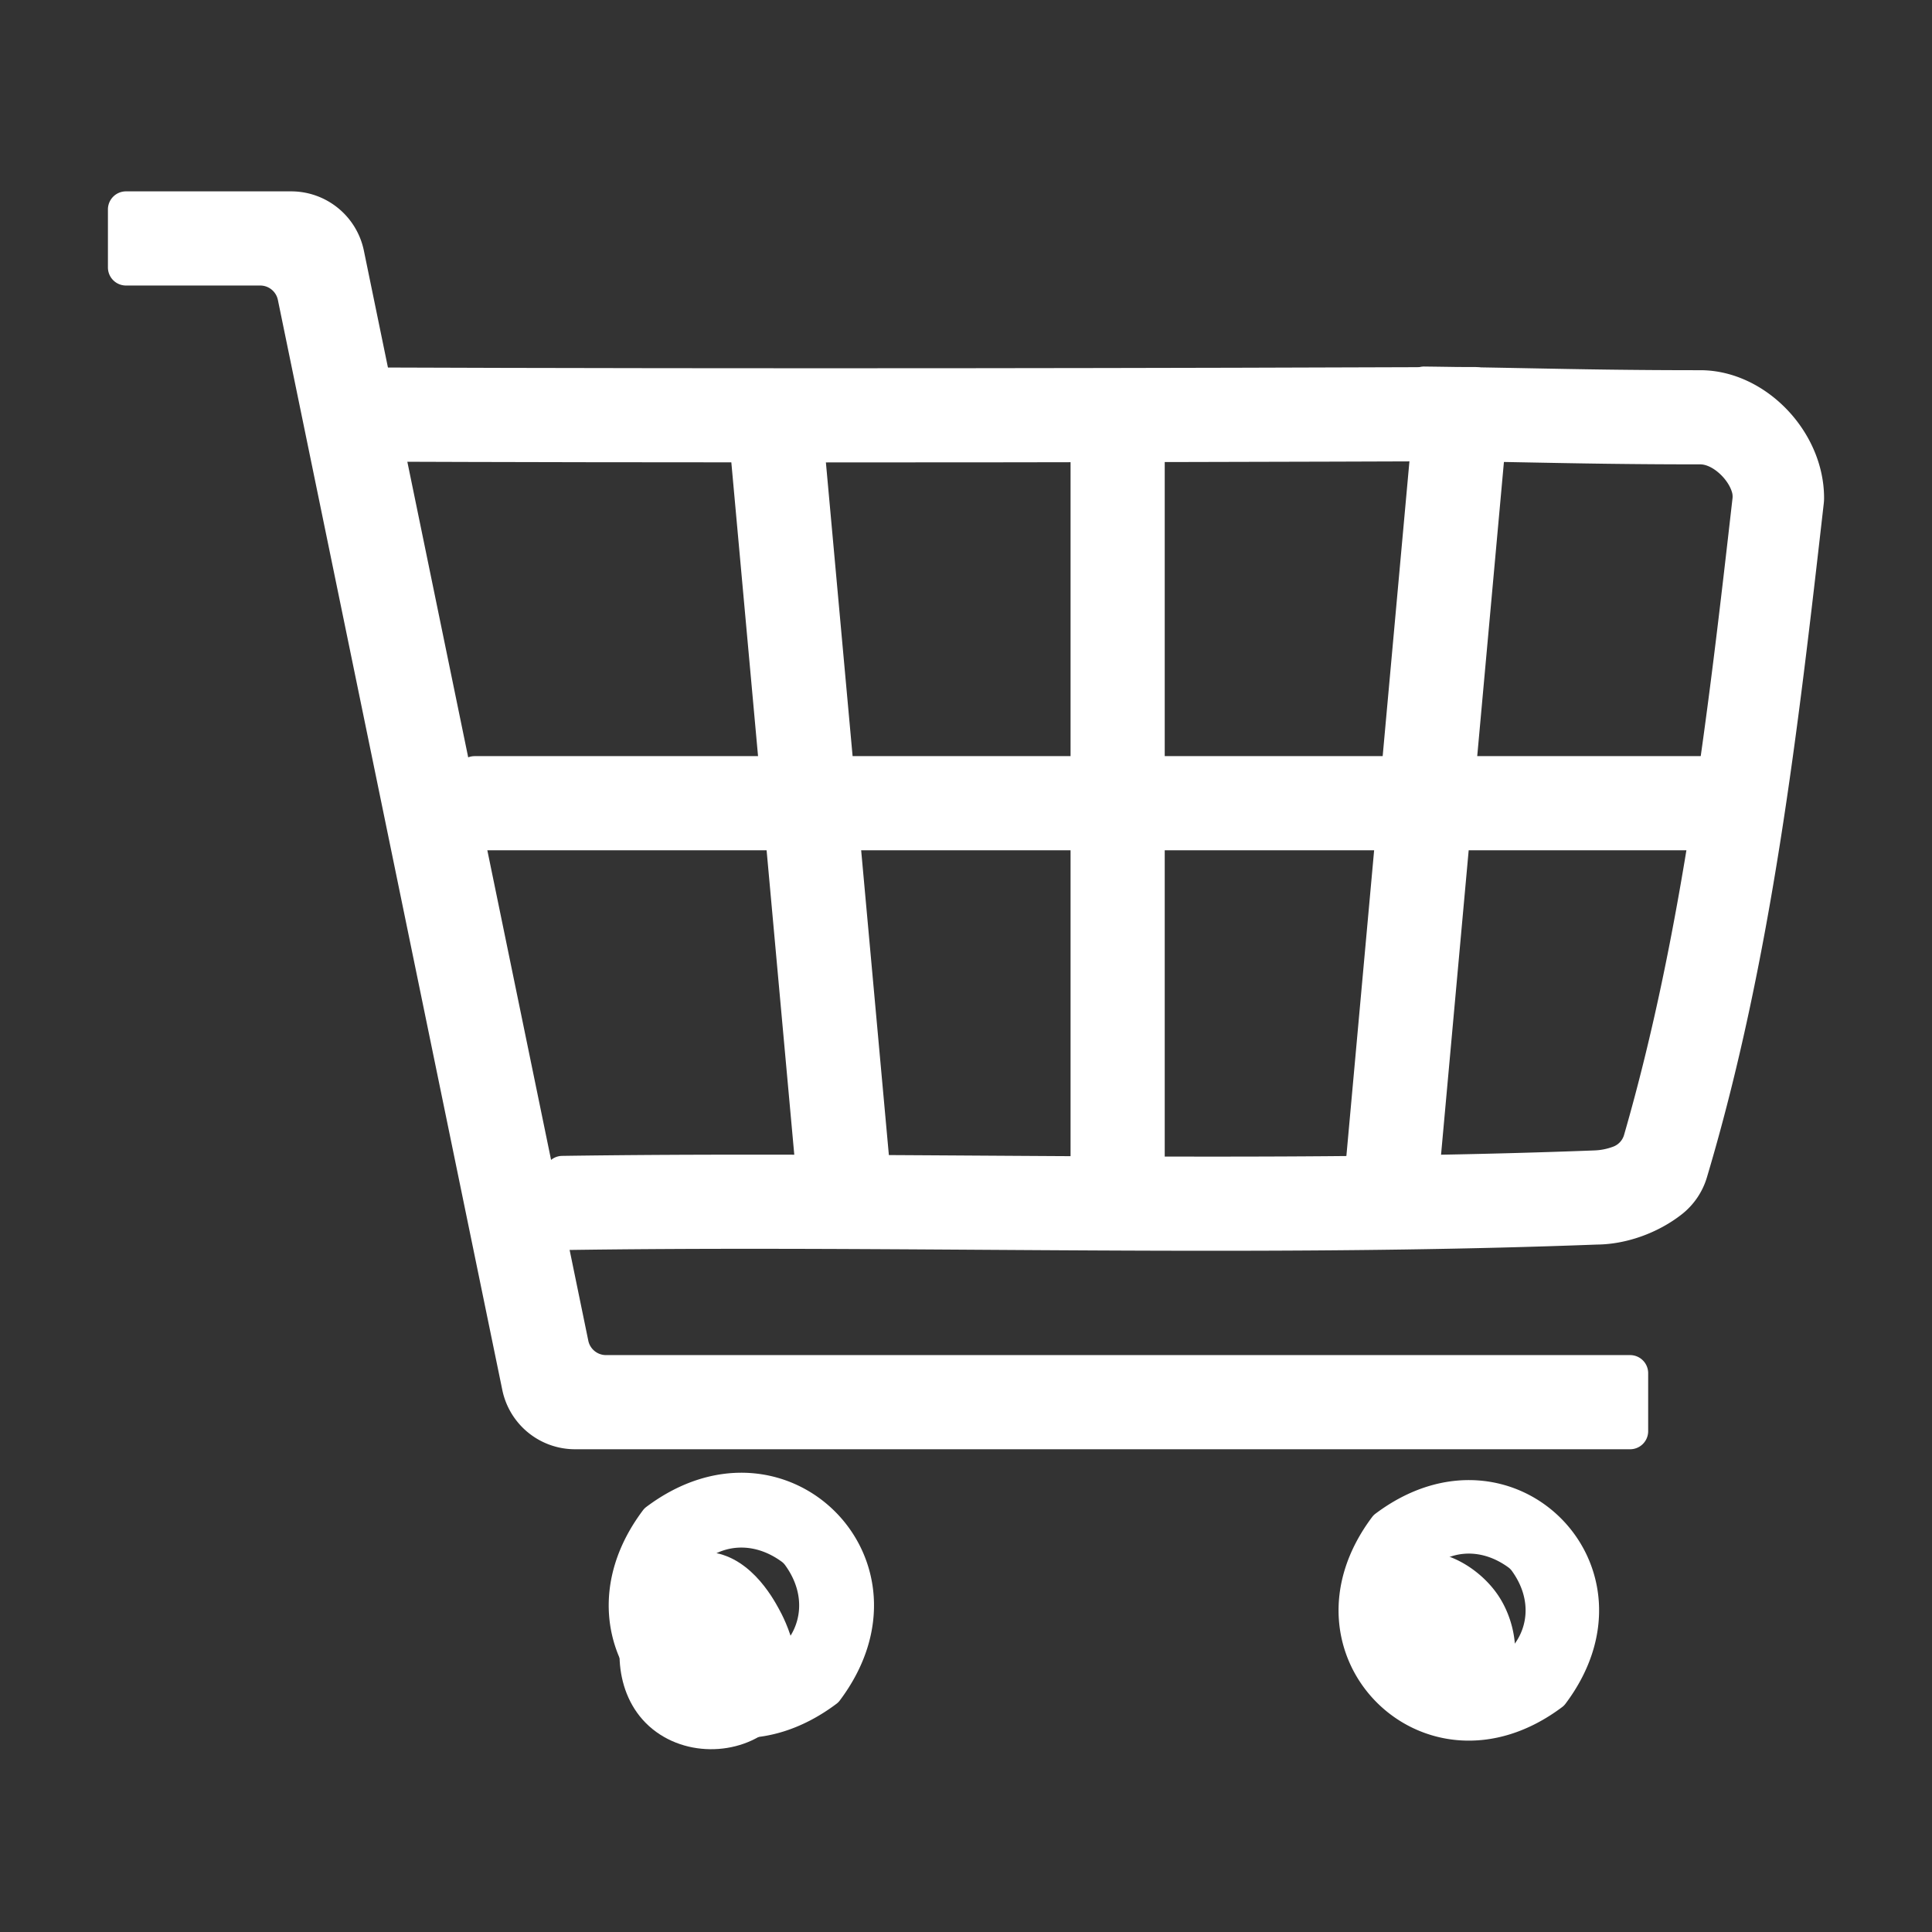
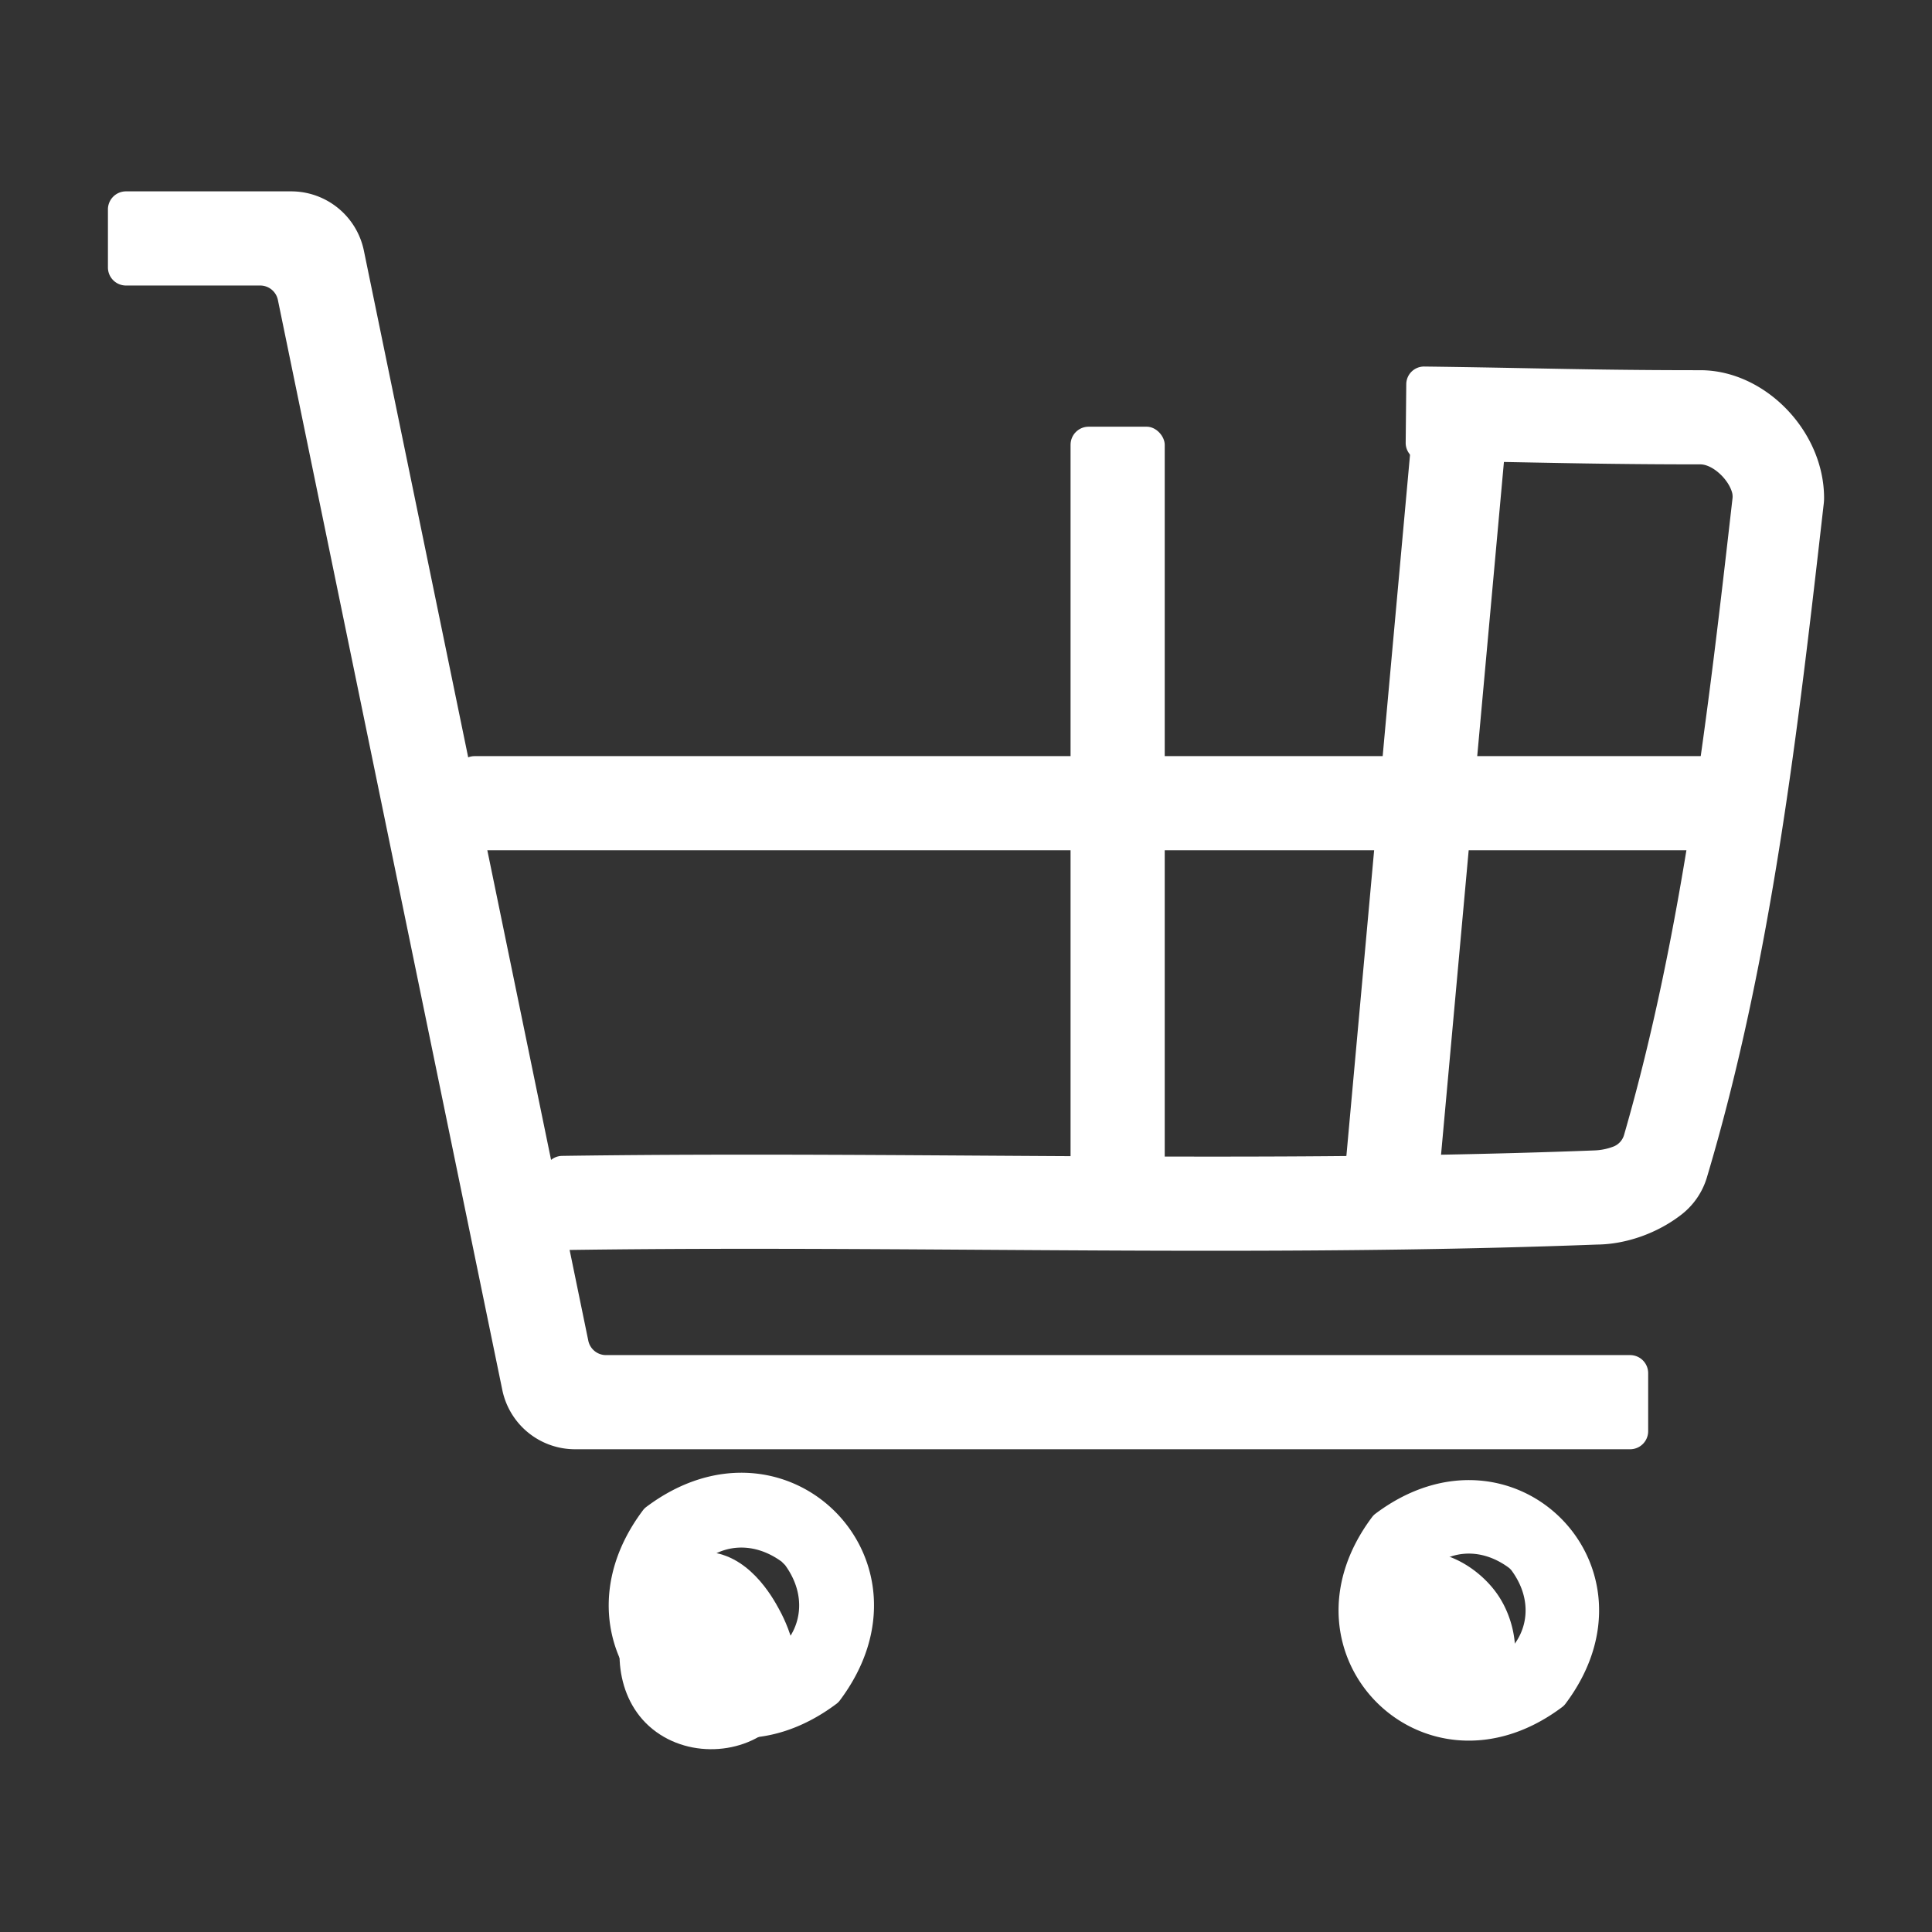
<svg xmlns="http://www.w3.org/2000/svg" id="b469fca6-0f99-4f66-b0f9-221e36776ca9" data-name="Layer 1" width="1080" height="1080" viewBox="0 0 1080 1080">
  <rect x="0" y="0" width="1080" height="1080" fill="#333333" stroke="none" />
  <defs>
    <style>
      .f0a82b4c-0233-48e1-ba44-188b371402b9 {
        fill: #fff;
      }
    </style>
  </defs>
  <g>
-     <path class="f0a82b4c-0233-48e1-ba44-188b371402b9" d="M467.632,952.404c-78.439,58.959-167.149-29.772-108.182-108.194a9.2,9.2,0,0,1,1.8-1.799C439.662,783.509,528.337,872.181,469.432,950.604A9.199,9.199,0,0,1,467.632,952.404ZM436.922,872.952c-33.769-24.492-71.447,13.172-46.972,46.963a8.992,8.992,0,0,0,1.964,1.965c33.791,24.513,71.487-13.188,46.969-46.969A8.998,8.998,0,0,0,436.922,872.952Z" />
+     <path class="f0a82b4c-0233-48e1-ba44-188b371402b9" d="M467.632,952.404c-78.439,58.959-167.149-29.772-108.182-108.194a9.2,9.2,0,0,1,1.8-1.799C439.662,783.509,528.337,872.181,469.432,950.604A9.199,9.199,0,0,1,467.632,952.404ZM436.922,872.952c-33.769-24.492-71.447,13.172-46.972,46.963a8.992,8.992,0,0,0,1.964,1.965c33.791,24.513,71.487-13.188,46.969-46.969Z" />
    <path class="f0a82b4c-0233-48e1-ba44-188b371402b9" d="M873.308,954.224c-77.004,57.848-164.087-29.229-106.245-106.244a9.033,9.033,0,0,1,1.767-1.768C845.856,788.305,932.989,875.444,875.075,952.458A9.035,9.035,0,0,1,873.308,954.224Zm-30.109-78.034c-33.19-24.086-70.22,12.95-46.126,46.129a8.835,8.835,0,0,0,1.927,1.925c33.168,24.03,70.15-12.946,46.127-46.124A8.832,8.832,0,0,0,843.2,876.19Z" />
    <path class="f0a82b4c-0233-48e1-ba44-188b371402b9" d="M921.336,800.043A10.099,10.099,0,0,1,911.237,810.142H321.327a41.514,41.514,0,0,1-40.509-33.015L155.34,167.671a10.099,10.099,0,0,0-9.891-8.062H70.431a10.099,10.099,0,0,1-10.099-10.099v-32.439a10.099,10.099,0,0,1,10.099-10.099H162.874A41.514,41.514,0,0,1,203.383,139.987l125.478,609.456a10.099,10.099,0,0,0,9.891,8.062H911.237a10.099,10.099,0,0,1,10.099,10.099Z" />
    <path class="f0a82b4c-0233-48e1-ba44-188b371402b9" d="M677.609,699.19c-43.511,0-86.741-.279-129.437-.551-76.691-.493-155.899-1.007-233.387.147a9.882,9.882,0,0,1-9.878-9.909l-.504-32.44a9.967,9.967,0,0,1,9.637-10.286c78.011-1.142,157.489-.635,234.448-.149,112.366.727,228.548,1.469,342.77-2.908a32.925,32.925,0,0,0,10.757-2.192,9.945,9.945,0,0,0,5.886-6.61c32.777-113.435,46.974-236.303,60.543-355.378a9.073,9.073,0,0,0-.09-3.142c-1.818-7.6-10.874-16.188-17.882-16.188-39.545,0-67.532-.536-97.165-1.101-17.449-.334-35.779-.679-57.861-.952a9.951,9.951,0,0,1-9.659-10.202l.324-32.441a9.939,9.939,0,0,1,9.907-9.994c22.225.274,40.673.625,58.231.959,29.388.565,57.147,1.094,96.223,1.094,36.216,0,69.196,34.051,69.196,71.435a26.942,26.942,0,0,1-.174,3.077c-14.287,125.394-29.064,255.054-65.249,376.446a41.24,41.24,0,0,1-14.02,20.826c-13.387,10.523-31.102,16.853-47.498,16.985C821.148,698.441,749.01,699.19,677.609,699.19Z" />
-     <path class="f0a82b4c-0233-48e1-ba44-188b371402b9" d="M193.454,258.017c90.786.345,181.912.477,268.819.477,137.218,0,263.928-.335,362.234-.701,6.019-.022,10.784-3.408,10.75-7.561l-.304-37.598c-.034-4.152-4.836-7.5-10.854-7.477-160.382.6-396.436,1.121-630.225.223" />
    <rect class="f0a82b4c-0233-48e1-ba44-188b371402b9" x="598.452" y="238.526" width="52.637" height="420.931" rx="10.099" />
    <rect class="f0a82b4c-0233-48e1-ba44-188b371402b9" x="585.636" y="422.673" width="422.667" height="52.639" rx="10.099" transform="translate(277.772 1202.111) rotate(-84.814)" />
-     <rect class="f0a82b4c-0233-48e1-ba44-188b371402b9" x="426.248" y="237.658" width="52.641" height="422.668" rx="10.099" transform="translate(-38.794 42.821) rotate(-5.195)" />
    <rect class="f0a82b4c-0233-48e1-ba44-188b371402b9" x="255.267" y="422.674" width="713.903" height="52.637" rx="10.099" />
  </g>
  <path class="f0a82b4c-0233-48e1-ba44-188b371402b9" d="M784.39,869.419c-24.459,8.751-32.189,44.145-22.154,67.692,1.014,2.38,11.823,26.602,36.923,29.538a43.855,43.855,0,0,0,36.923-13.538c15.702-17.105,12.992-44.26,1.231-61.538C826.56,875.776,804.219,862.325,784.39,869.419Z" />
  <path class="f0a82b4c-0233-48e1-ba44-188b371402b9" d="M393.615,867.477c-21.752-.169-37.218,19.662-43.077,34.462C342.298,922.752,344.932,954.14,369,969.631c22.539,14.507,54.562,9.077,68.923-11.077,16.853-23.652.046-54.478-2.462-59.077C431.979,893.09,418.118,867.667,393.615,867.477Z" />
</svg>